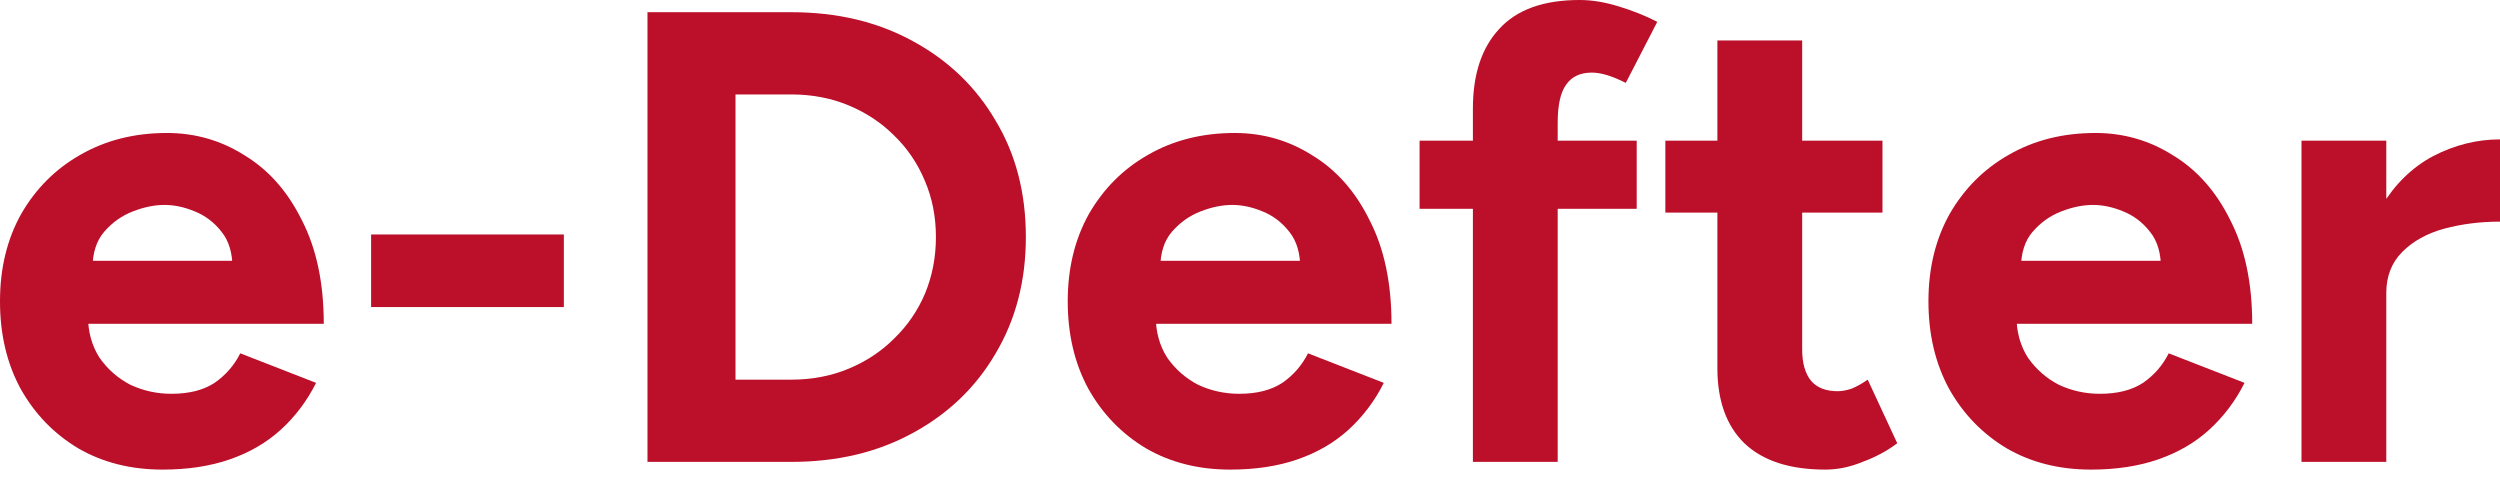
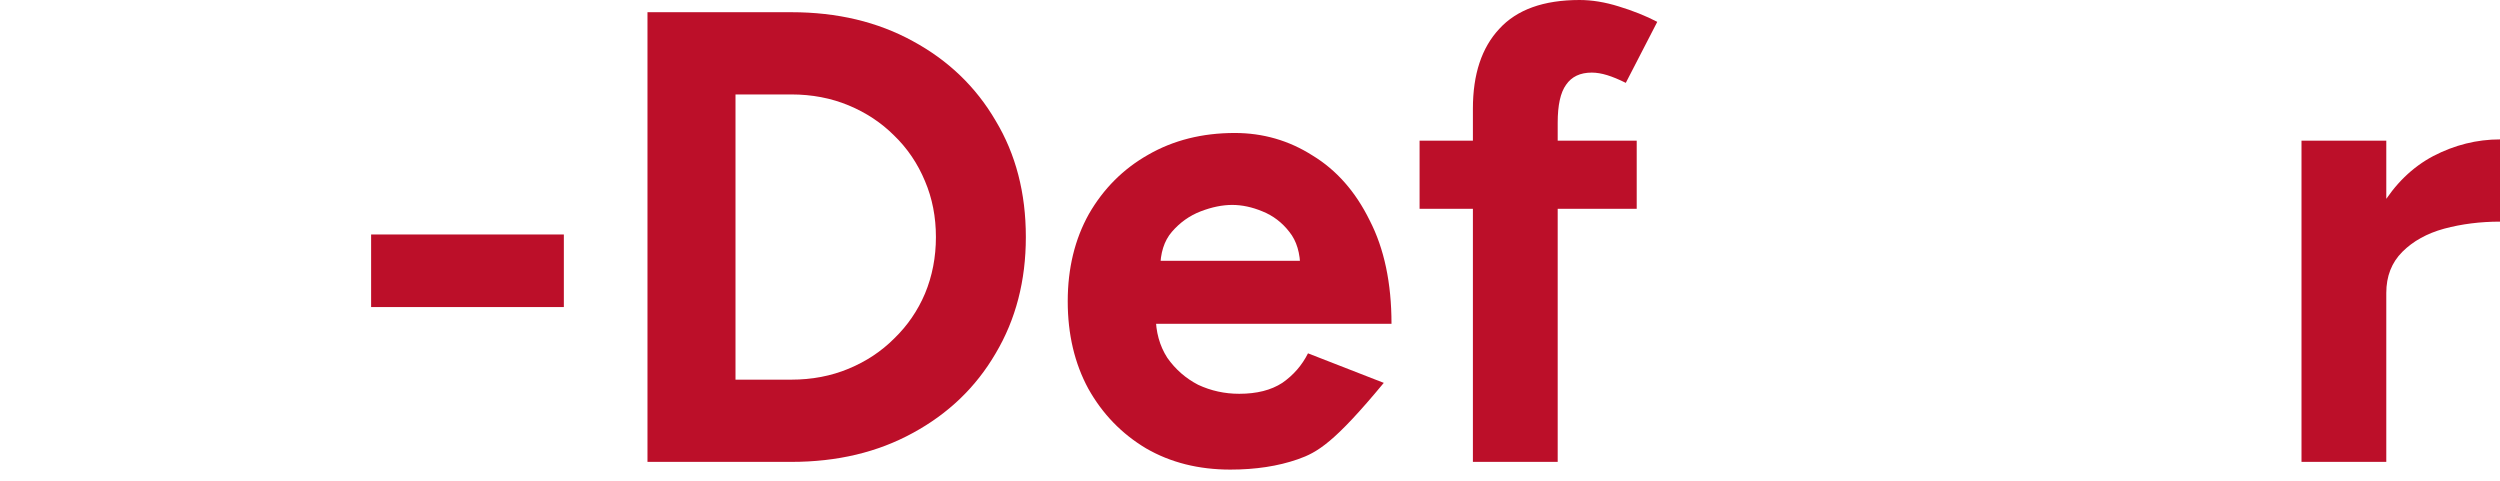
<svg xmlns="http://www.w3.org/2000/svg" width="130" height="25" viewBox="0 0 130 25" fill="none">
  <path d="M122.785 15.232C122.785 13.429 123.13 11.937 123.82 10.756C124.533 9.576 125.435 8.696 126.526 8.117C127.639 7.538 128.797 7.249 130 7.249V11.525C128.976 11.525 128.007 11.647 127.094 11.892C126.203 12.137 125.479 12.538 124.922 13.095C124.366 13.651 124.087 14.364 124.087 15.232H122.785ZM119.678 24.018V7.316H124.087V24.018H119.678Z" fill="#BC0F29" />
-   <path d="M108.731 24.419C107.083 24.419 105.624 24.051 104.355 23.317C103.085 22.559 102.083 21.524 101.348 20.21C100.636 18.896 100.279 17.382 100.279 15.667C100.279 13.952 100.647 12.438 101.382 11.124C102.139 9.81 103.163 8.785 104.455 8.051C105.769 7.293 107.272 6.915 108.965 6.915C110.434 6.915 111.782 7.305 113.007 8.084C114.254 8.841 115.245 9.966 115.98 11.458C116.737 12.928 117.115 14.72 117.115 16.836H104.455L104.856 16.435C104.856 17.259 105.056 17.983 105.457 18.606C105.88 19.208 106.415 19.675 107.061 20.009C107.729 20.321 108.441 20.477 109.198 20.477C110.112 20.477 110.858 20.288 111.437 19.909C112.016 19.508 112.461 18.996 112.773 18.373L116.715 19.909C116.247 20.845 115.634 21.657 114.877 22.348C114.142 23.016 113.263 23.528 112.238 23.884C111.214 24.241 110.045 24.419 108.731 24.419ZM105.09 13.963L104.689 13.562H112.739L112.372 13.963C112.372 13.162 112.183 12.527 111.804 12.059C111.425 11.569 110.958 11.213 110.401 10.99C109.867 10.768 109.343 10.656 108.831 10.656C108.319 10.656 107.773 10.768 107.194 10.99C106.615 11.213 106.114 11.569 105.691 12.059C105.29 12.527 105.09 13.162 105.09 13.963Z" fill="#BC0F29" />
-   <path d="M94.916 24.419C93.068 24.419 91.665 23.962 90.707 23.049C89.772 22.136 89.304 20.833 89.304 19.141V2.104H93.713V18.172C93.713 18.885 93.869 19.43 94.181 19.809C94.493 20.165 94.95 20.343 95.551 20.343C95.773 20.343 96.018 20.299 96.286 20.21C96.553 20.099 96.831 19.943 97.121 19.742L98.657 23.049C98.123 23.45 97.522 23.773 96.853 24.018C96.208 24.285 95.562 24.419 94.916 24.419ZM86.598 11.057V7.316H97.889V11.057H86.598Z" fill="#BC0F29" />
  <path d="M76.591 24.018V5.645C76.591 3.864 77.047 2.483 77.961 1.503C78.874 0.501 80.266 0 82.136 0C82.782 0 83.461 0.111 84.174 0.334C84.909 0.557 85.577 0.824 86.178 1.136L84.541 4.309C84.185 4.131 83.862 3.997 83.573 3.908C83.283 3.819 83.016 3.775 82.771 3.775C82.17 3.775 81.724 3.986 81.435 4.409C81.145 4.81 81 5.467 81 6.38V24.018H76.591ZM73.818 10.857V7.316H85.109V10.857H73.818Z" fill="#BC0F29" />
-   <path d="M63.974 24.419C62.326 24.419 60.867 24.051 59.598 23.317C58.328 22.559 57.326 21.524 56.591 20.21C55.879 18.896 55.522 17.382 55.522 15.667C55.522 13.952 55.89 12.438 56.625 11.124C57.382 9.81 58.406 8.785 59.698 8.051C61.012 7.293 62.515 6.915 64.207 6.915C65.677 6.915 67.025 7.305 68.249 8.084C69.497 8.841 70.488 9.966 71.222 11.458C71.98 12.928 72.358 14.72 72.358 16.836H59.698L60.099 16.435C60.099 17.259 60.299 17.983 60.7 18.606C61.123 19.208 61.658 19.675 62.303 20.009C62.972 20.321 63.684 20.477 64.441 20.477C65.354 20.477 66.1 20.288 66.68 19.909C67.258 19.508 67.704 18.996 68.016 18.373L71.957 19.909C71.49 20.845 70.877 21.657 70.12 22.348C69.385 23.016 68.506 23.528 67.481 23.884C66.457 24.241 65.288 24.419 63.974 24.419ZM60.333 13.963L59.932 13.562H67.982L67.615 13.963C67.615 13.162 67.425 12.527 67.047 12.059C66.668 11.569 66.201 11.213 65.644 10.99C65.109 10.768 64.586 10.656 64.074 10.656C63.562 10.656 63.016 10.768 62.437 10.99C61.858 11.213 61.357 11.569 60.934 12.059C60.533 12.527 60.333 13.162 60.333 13.963Z" fill="#BC0F29" />
+   <path d="M63.974 24.419C62.326 24.419 60.867 24.051 59.598 23.317C58.328 22.559 57.326 21.524 56.591 20.21C55.879 18.896 55.522 17.382 55.522 15.667C55.522 13.952 55.89 12.438 56.625 11.124C57.382 9.81 58.406 8.785 59.698 8.051C61.012 7.293 62.515 6.915 64.207 6.915C65.677 6.915 67.025 7.305 68.249 8.084C69.497 8.841 70.488 9.966 71.222 11.458C71.98 12.928 72.358 14.72 72.358 16.836H59.698L60.099 16.435C60.099 17.259 60.299 17.983 60.7 18.606C61.123 19.208 61.658 19.675 62.303 20.009C62.972 20.321 63.684 20.477 64.441 20.477C65.354 20.477 66.1 20.288 66.68 19.909C67.258 19.508 67.704 18.996 68.016 18.373L71.957 19.909C69.385 23.016 68.506 23.528 67.481 23.884C66.457 24.241 65.288 24.419 63.974 24.419ZM60.333 13.963L59.932 13.562H67.982L67.615 13.963C67.615 13.162 67.425 12.527 67.047 12.059C66.668 11.569 66.201 11.213 65.644 10.99C65.109 10.768 64.586 10.656 64.074 10.656C63.562 10.656 63.016 10.768 62.437 10.99C61.858 11.213 61.357 11.569 60.934 12.059C60.533 12.527 60.333 13.162 60.333 13.963Z" fill="#BC0F29" />
  <path d="M33.669 24.018V0.635H41.152C43.535 0.635 45.639 1.136 47.465 2.138C49.314 3.14 50.75 4.521 51.775 6.28C52.821 8.017 53.344 10.033 53.344 12.326C53.344 14.598 52.821 16.613 51.775 18.373C50.75 20.132 49.314 21.513 47.465 22.515C45.639 23.517 43.535 24.018 41.152 24.018H33.669ZM38.246 19.742H41.152C42.221 19.742 43.212 19.553 44.125 19.174C45.038 18.796 45.828 18.273 46.496 17.604C47.187 16.936 47.721 16.157 48.1 15.266C48.479 14.353 48.668 13.373 48.668 12.326C48.668 11.28 48.479 10.311 48.1 9.42C47.721 8.507 47.187 7.717 46.496 7.048C45.828 6.38 45.038 5.857 44.125 5.478C43.212 5.1 42.221 4.911 41.152 4.911H38.246V19.742Z" fill="#BC0F29" />
  <path d="M19.298 15.967V12.193H29.32V15.967H19.298Z" fill="#BC0F29" />
-   <path d="M8.451 24.419C6.803 24.419 5.345 24.051 4.075 23.317C2.806 22.559 1.804 21.524 1.069 20.21C0.356 18.896 0 17.382 0 15.667C0 13.952 0.367 12.438 1.102 11.124C1.86 9.81 2.884 8.785 4.176 8.051C5.49 7.293 6.993 6.915 8.685 6.915C10.155 6.915 11.502 7.305 12.727 8.084C13.974 8.841 14.965 9.966 15.7 11.458C16.457 12.928 16.836 14.72 16.836 16.836H4.176L4.576 16.435C4.576 17.259 4.777 17.983 5.178 18.606C5.601 19.208 6.135 19.675 6.781 20.009C7.449 20.321 8.162 20.477 8.919 20.477C9.832 20.477 10.578 20.288 11.157 19.909C11.736 19.508 12.182 18.996 12.493 18.373L16.435 19.909C15.967 20.845 15.355 21.657 14.598 22.348C13.863 23.016 12.983 23.528 11.959 23.884C10.934 24.241 9.765 24.419 8.451 24.419ZM4.81 13.963L4.409 13.562H12.46L12.092 13.963C12.092 13.162 11.903 12.527 11.525 12.059C11.146 11.569 10.678 11.213 10.122 10.99C9.587 10.768 9.064 10.656 8.552 10.656C8.039 10.656 7.494 10.768 6.915 10.99C6.336 11.213 5.835 11.569 5.412 12.059C5.011 12.527 4.81 13.162 4.81 13.963Z" fill="#BC0F29" />
</svg>